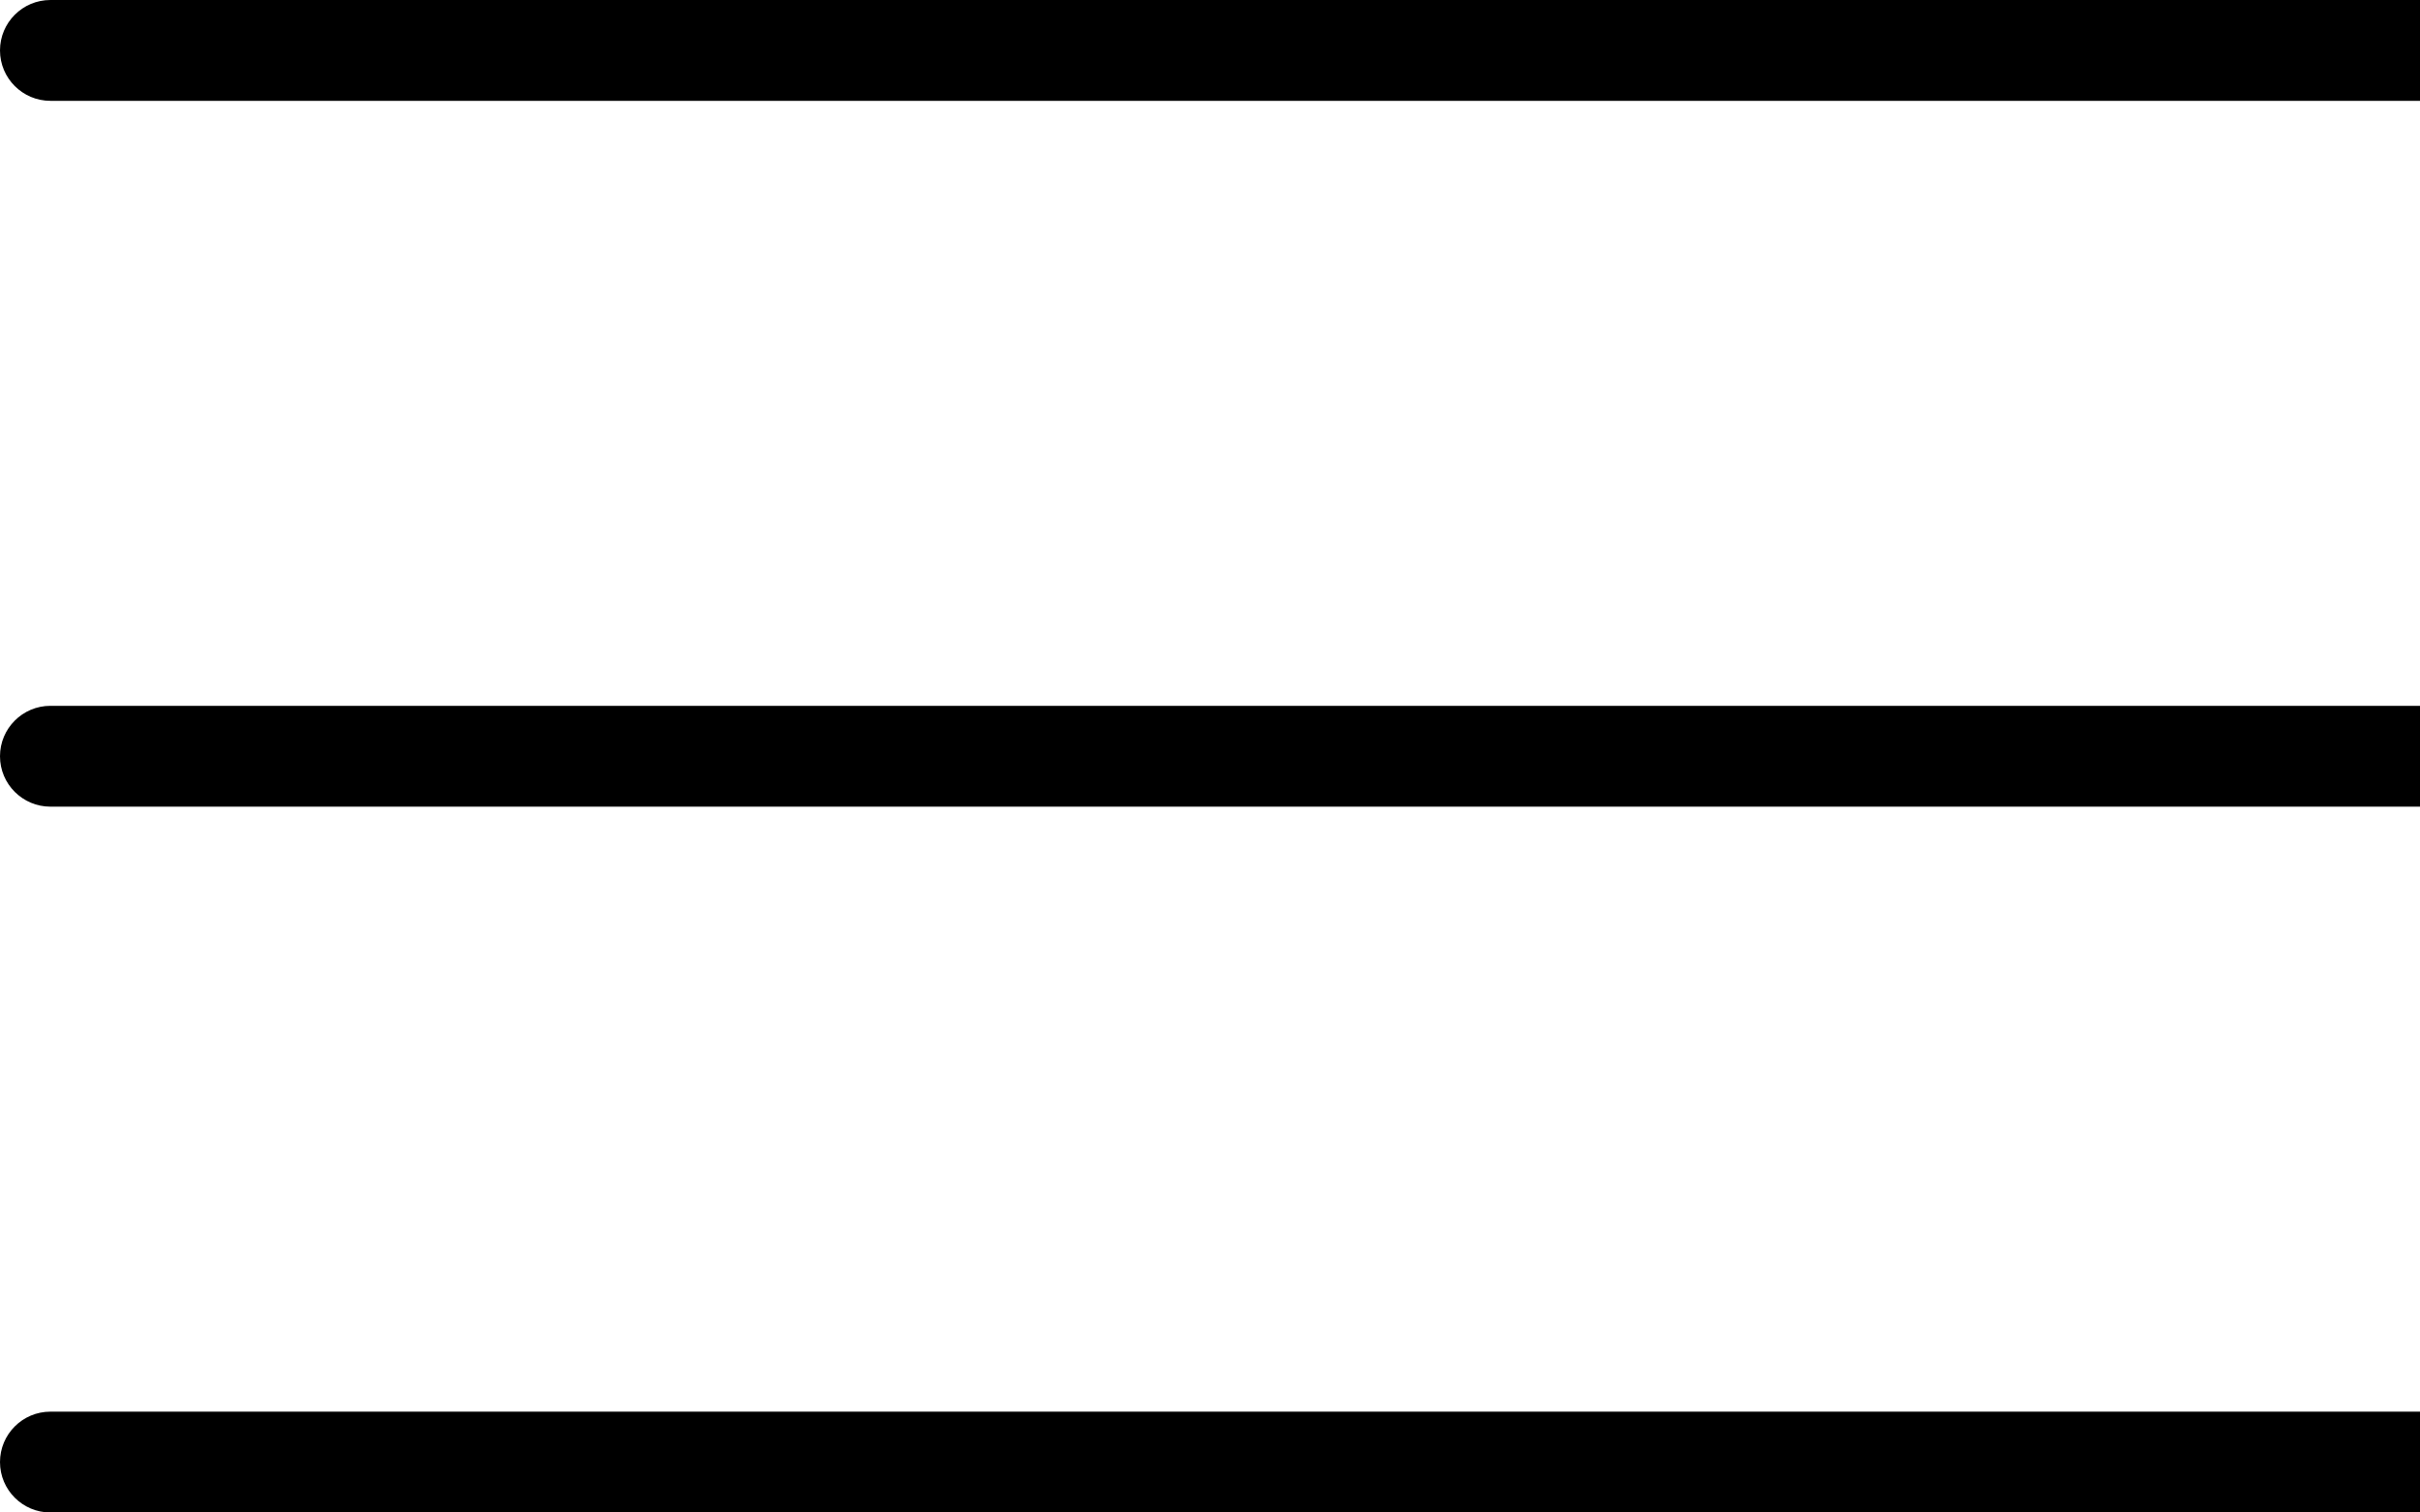
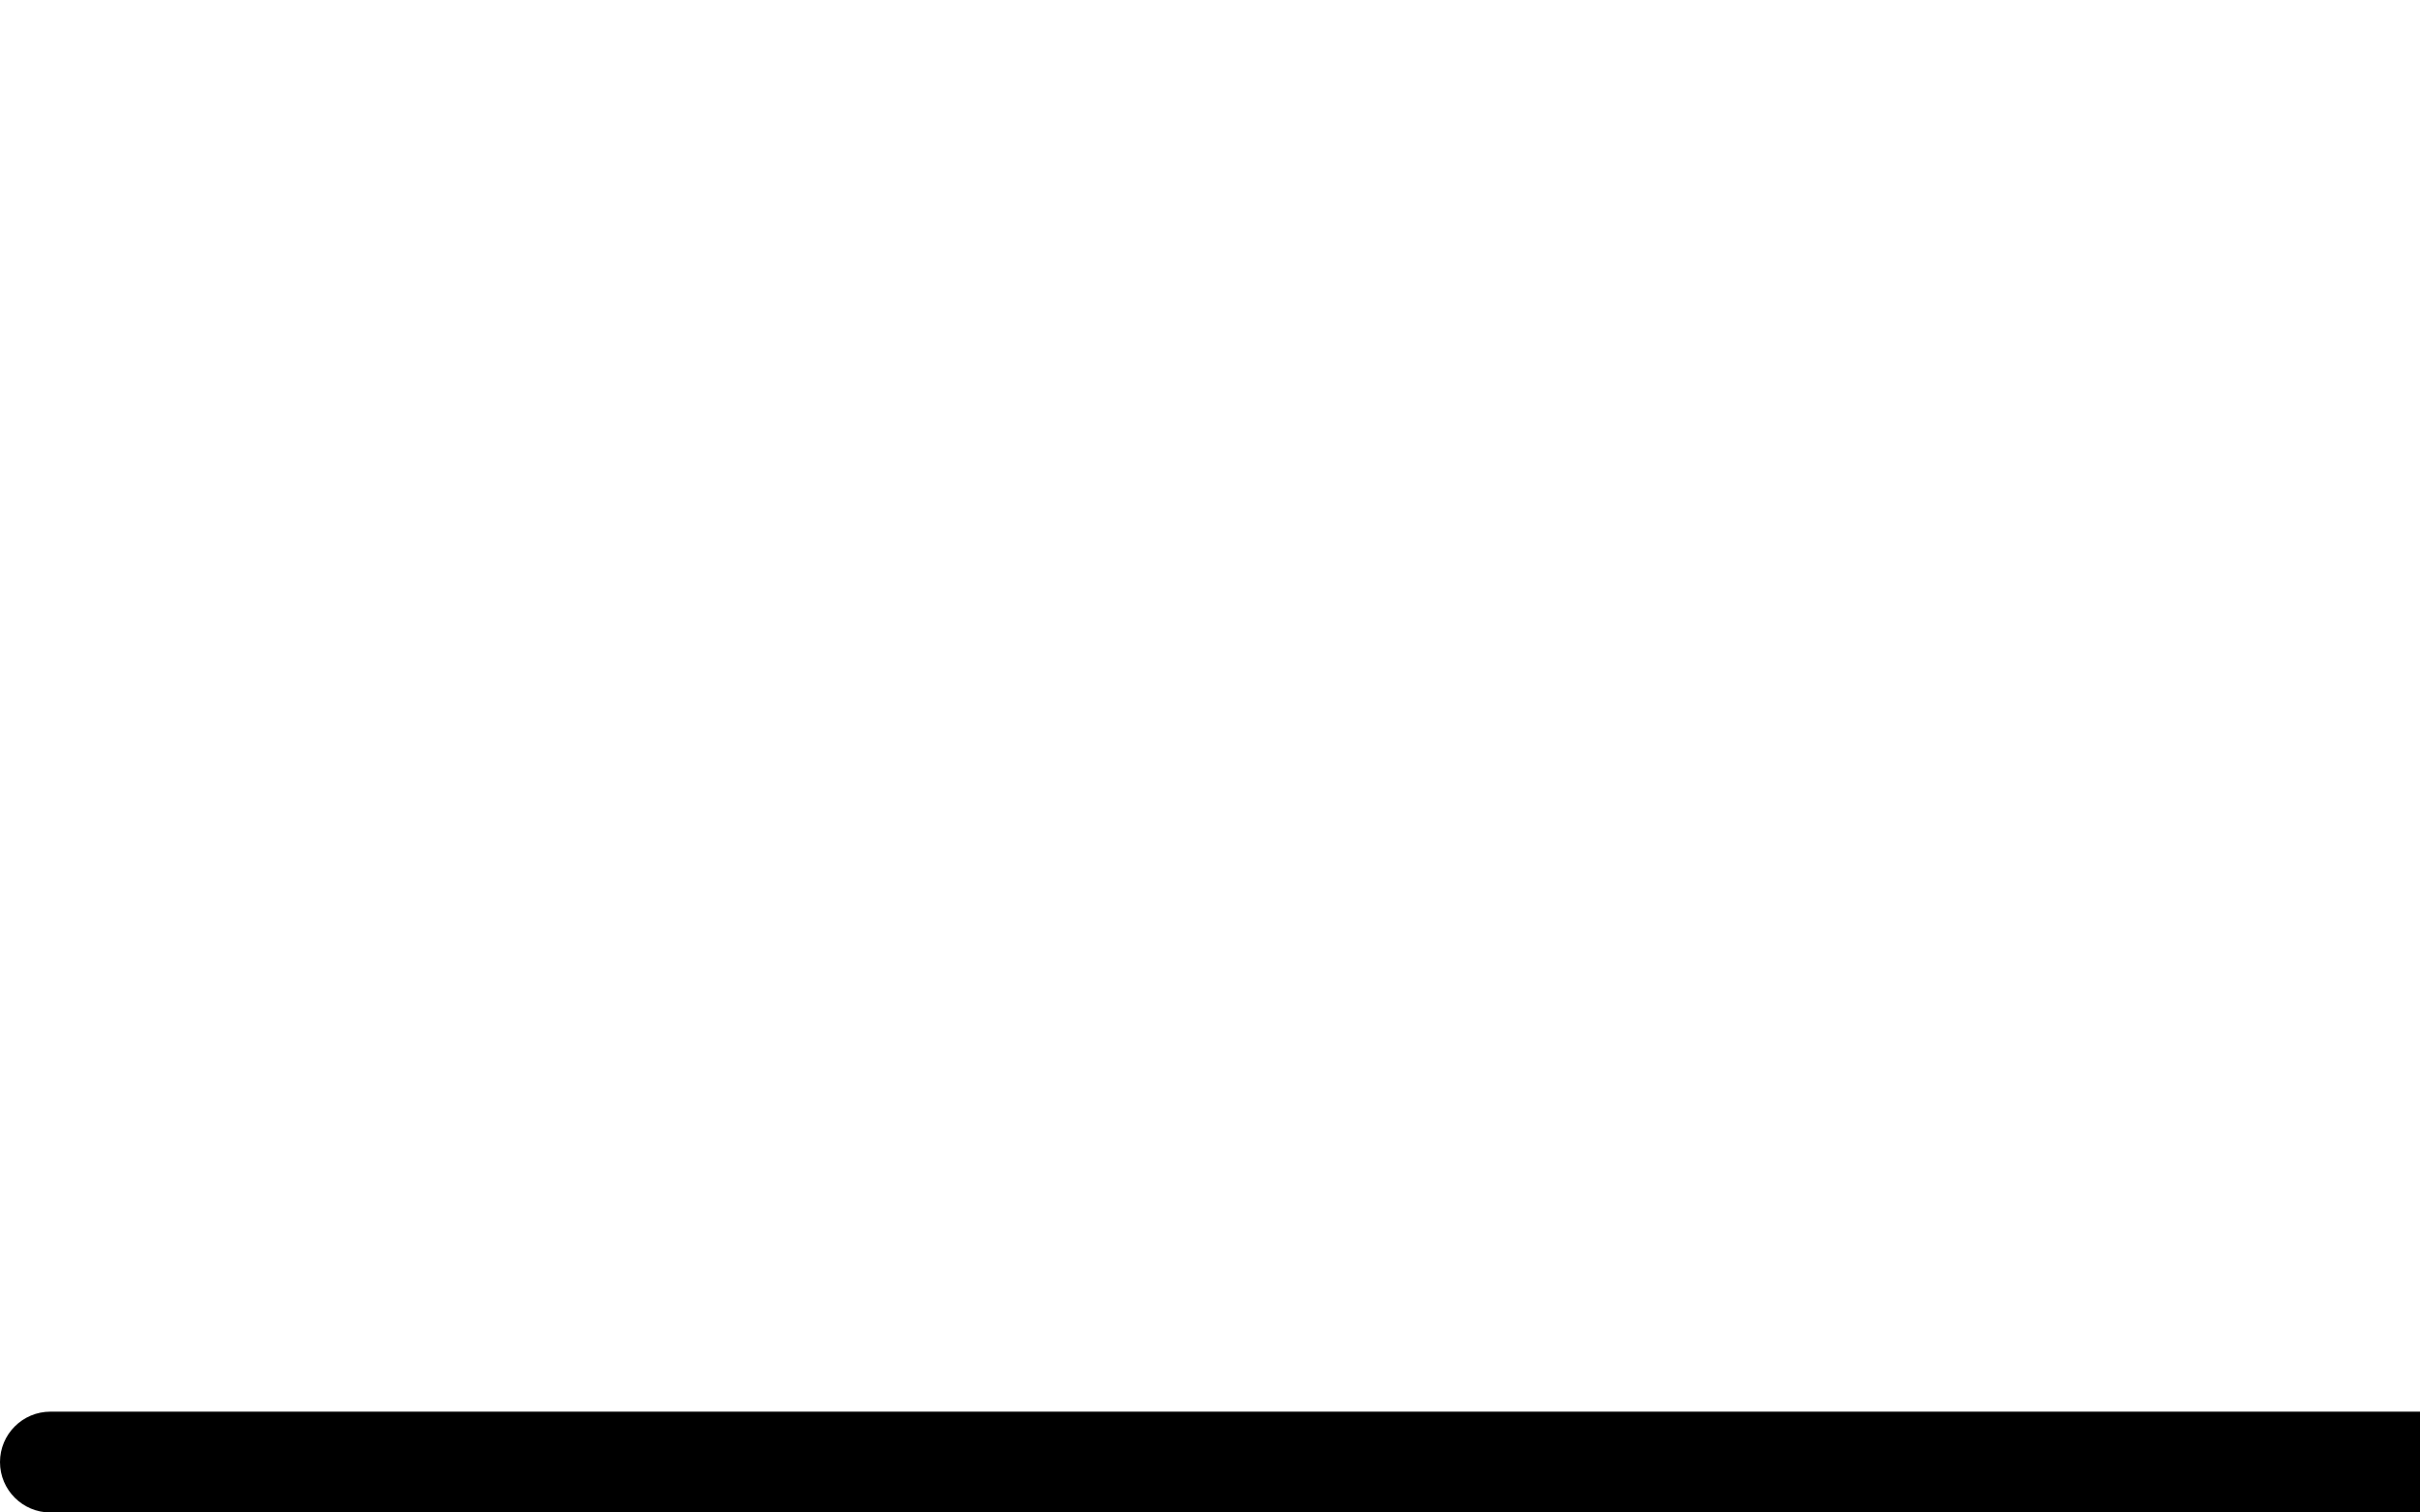
<svg xmlns="http://www.w3.org/2000/svg" width="24" height="15" viewBox="0 0 24 15" fill="none">
-   <path d="M0.5 0C0.224 0 0 0.224 0 0.5C0 0.776 0.224 1 0.5 1H24V0H0.5Z" fill="black" />
-   <path d="M0.5 7C0.224 7 0 7.224 0 7.5C0 7.776 0.224 8 0.5 8H24V7H0.5Z" fill="black" />
  <path d="M0.5 14C0.224 14 0 14.224 0 14.5C0 14.776 0.224 15 0.5 15H24V14H0.5Z" fill="black" />
</svg>